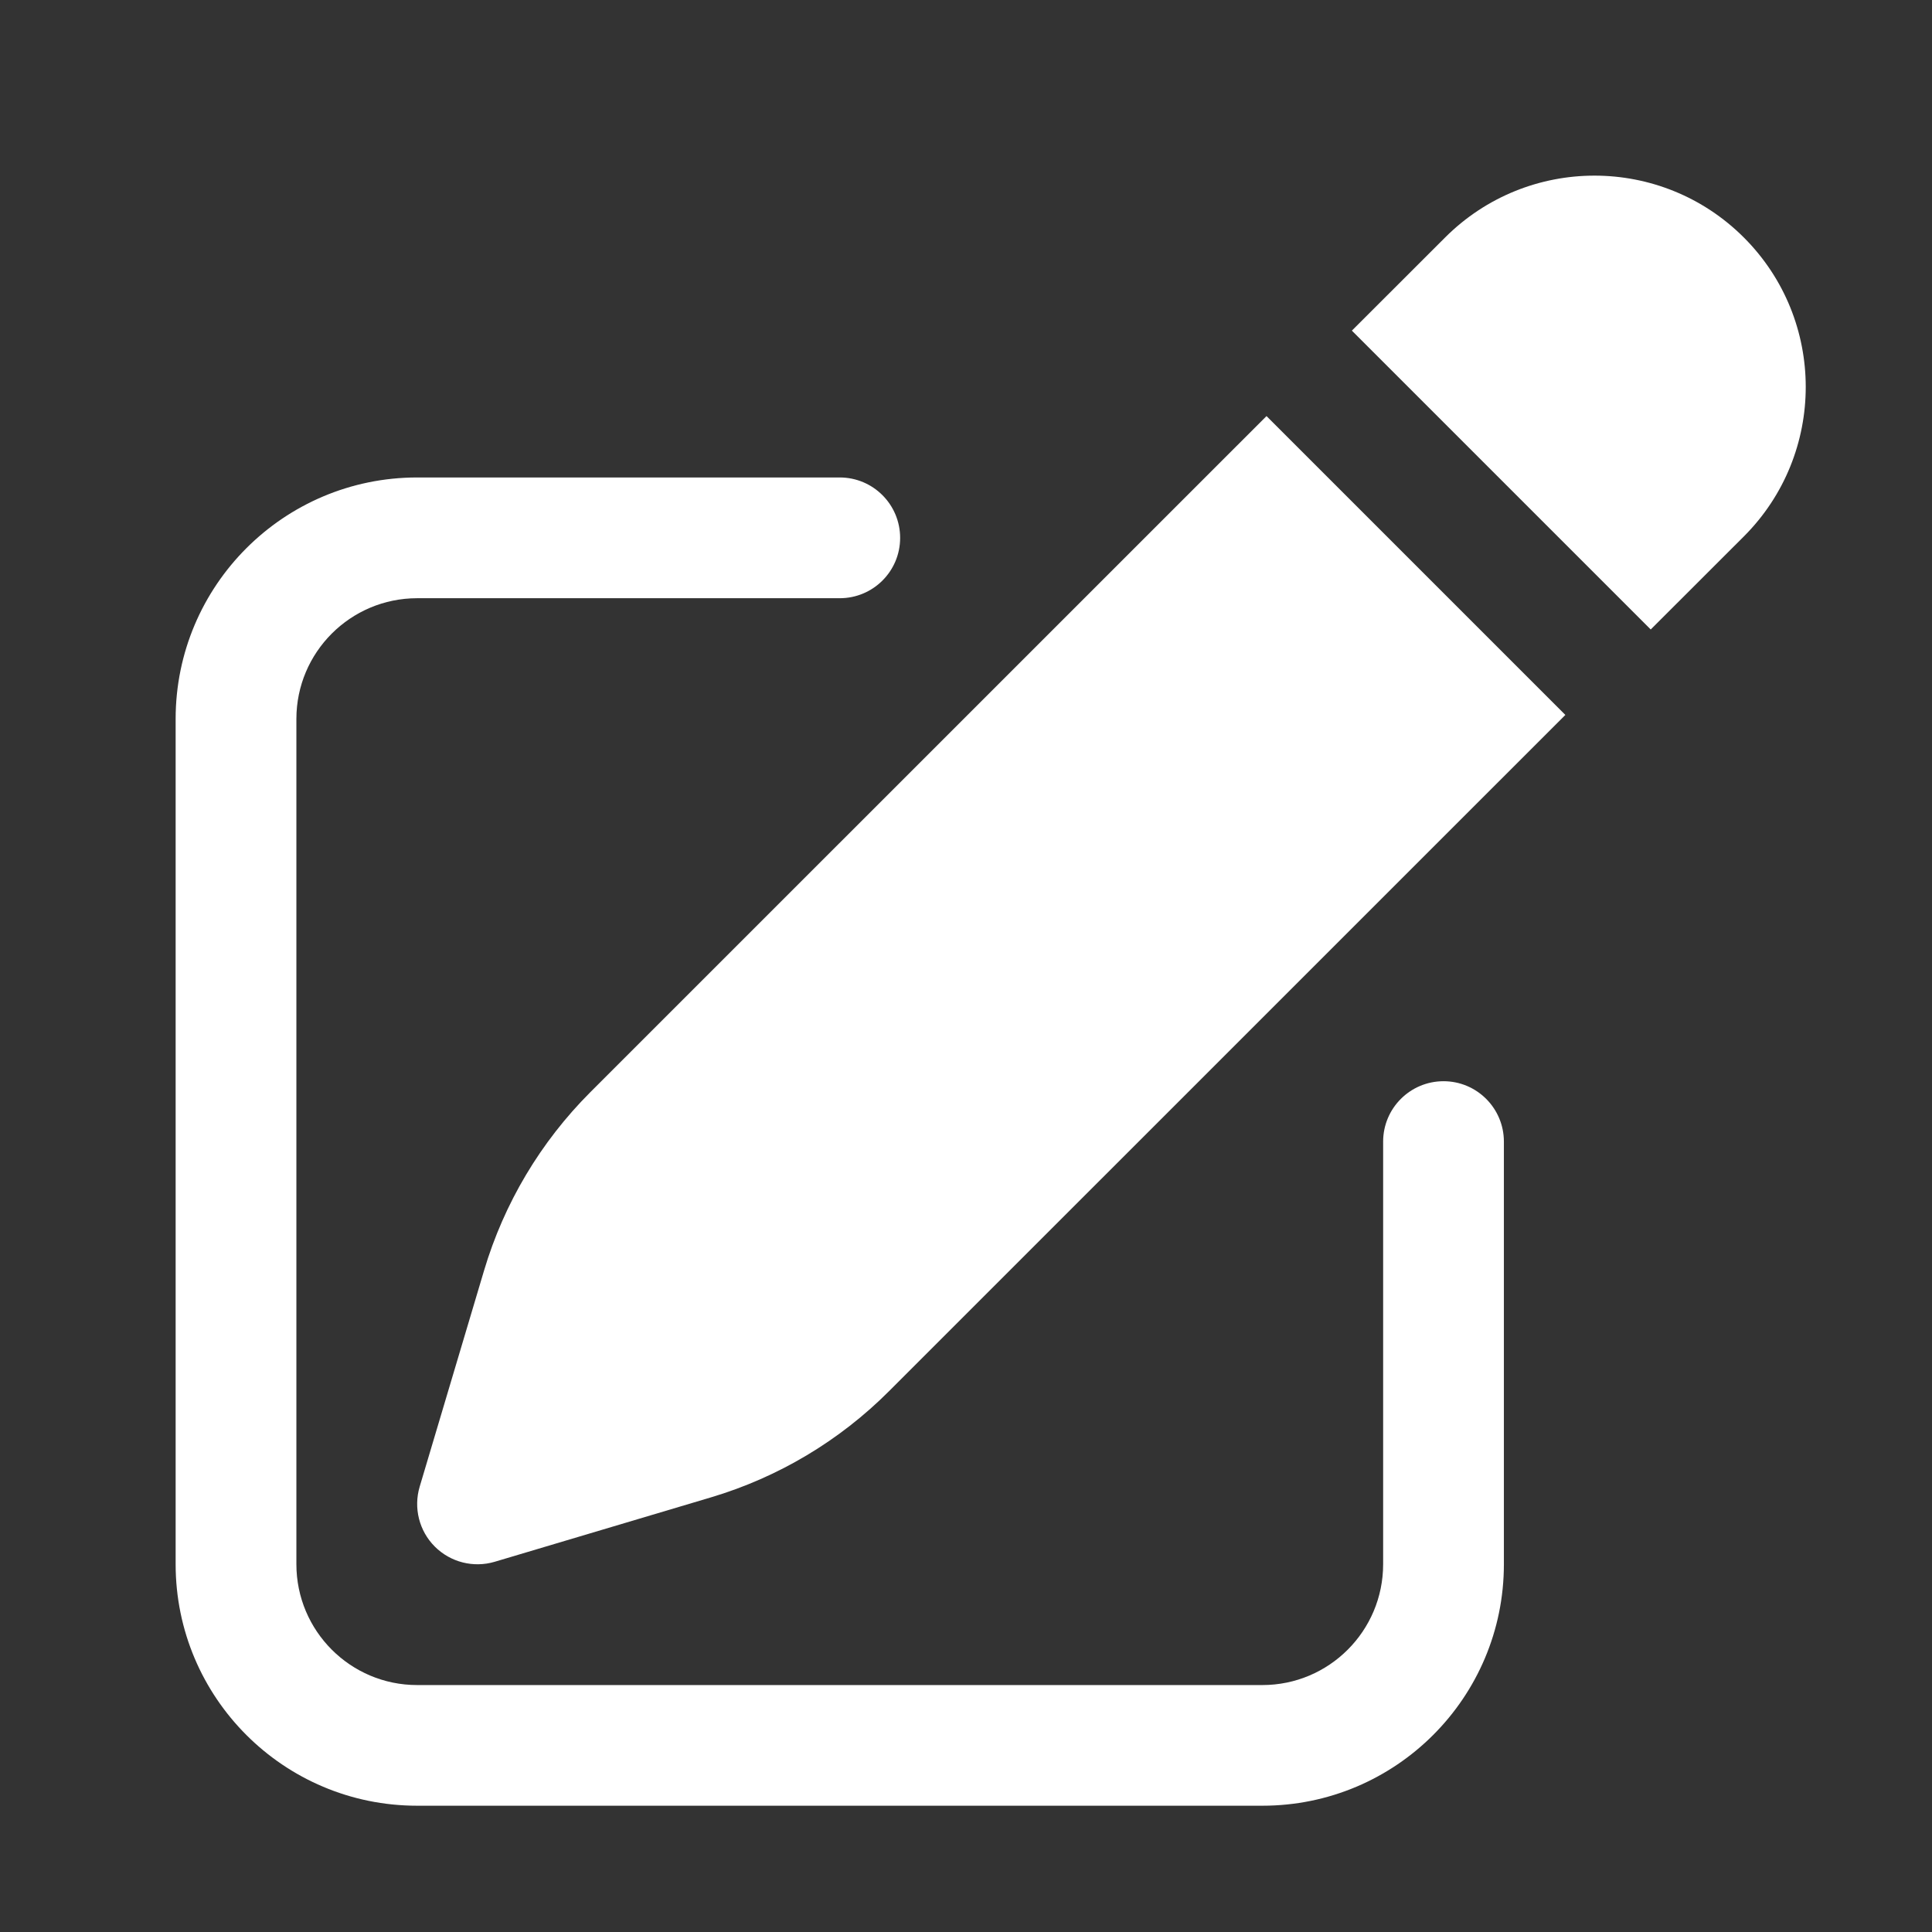
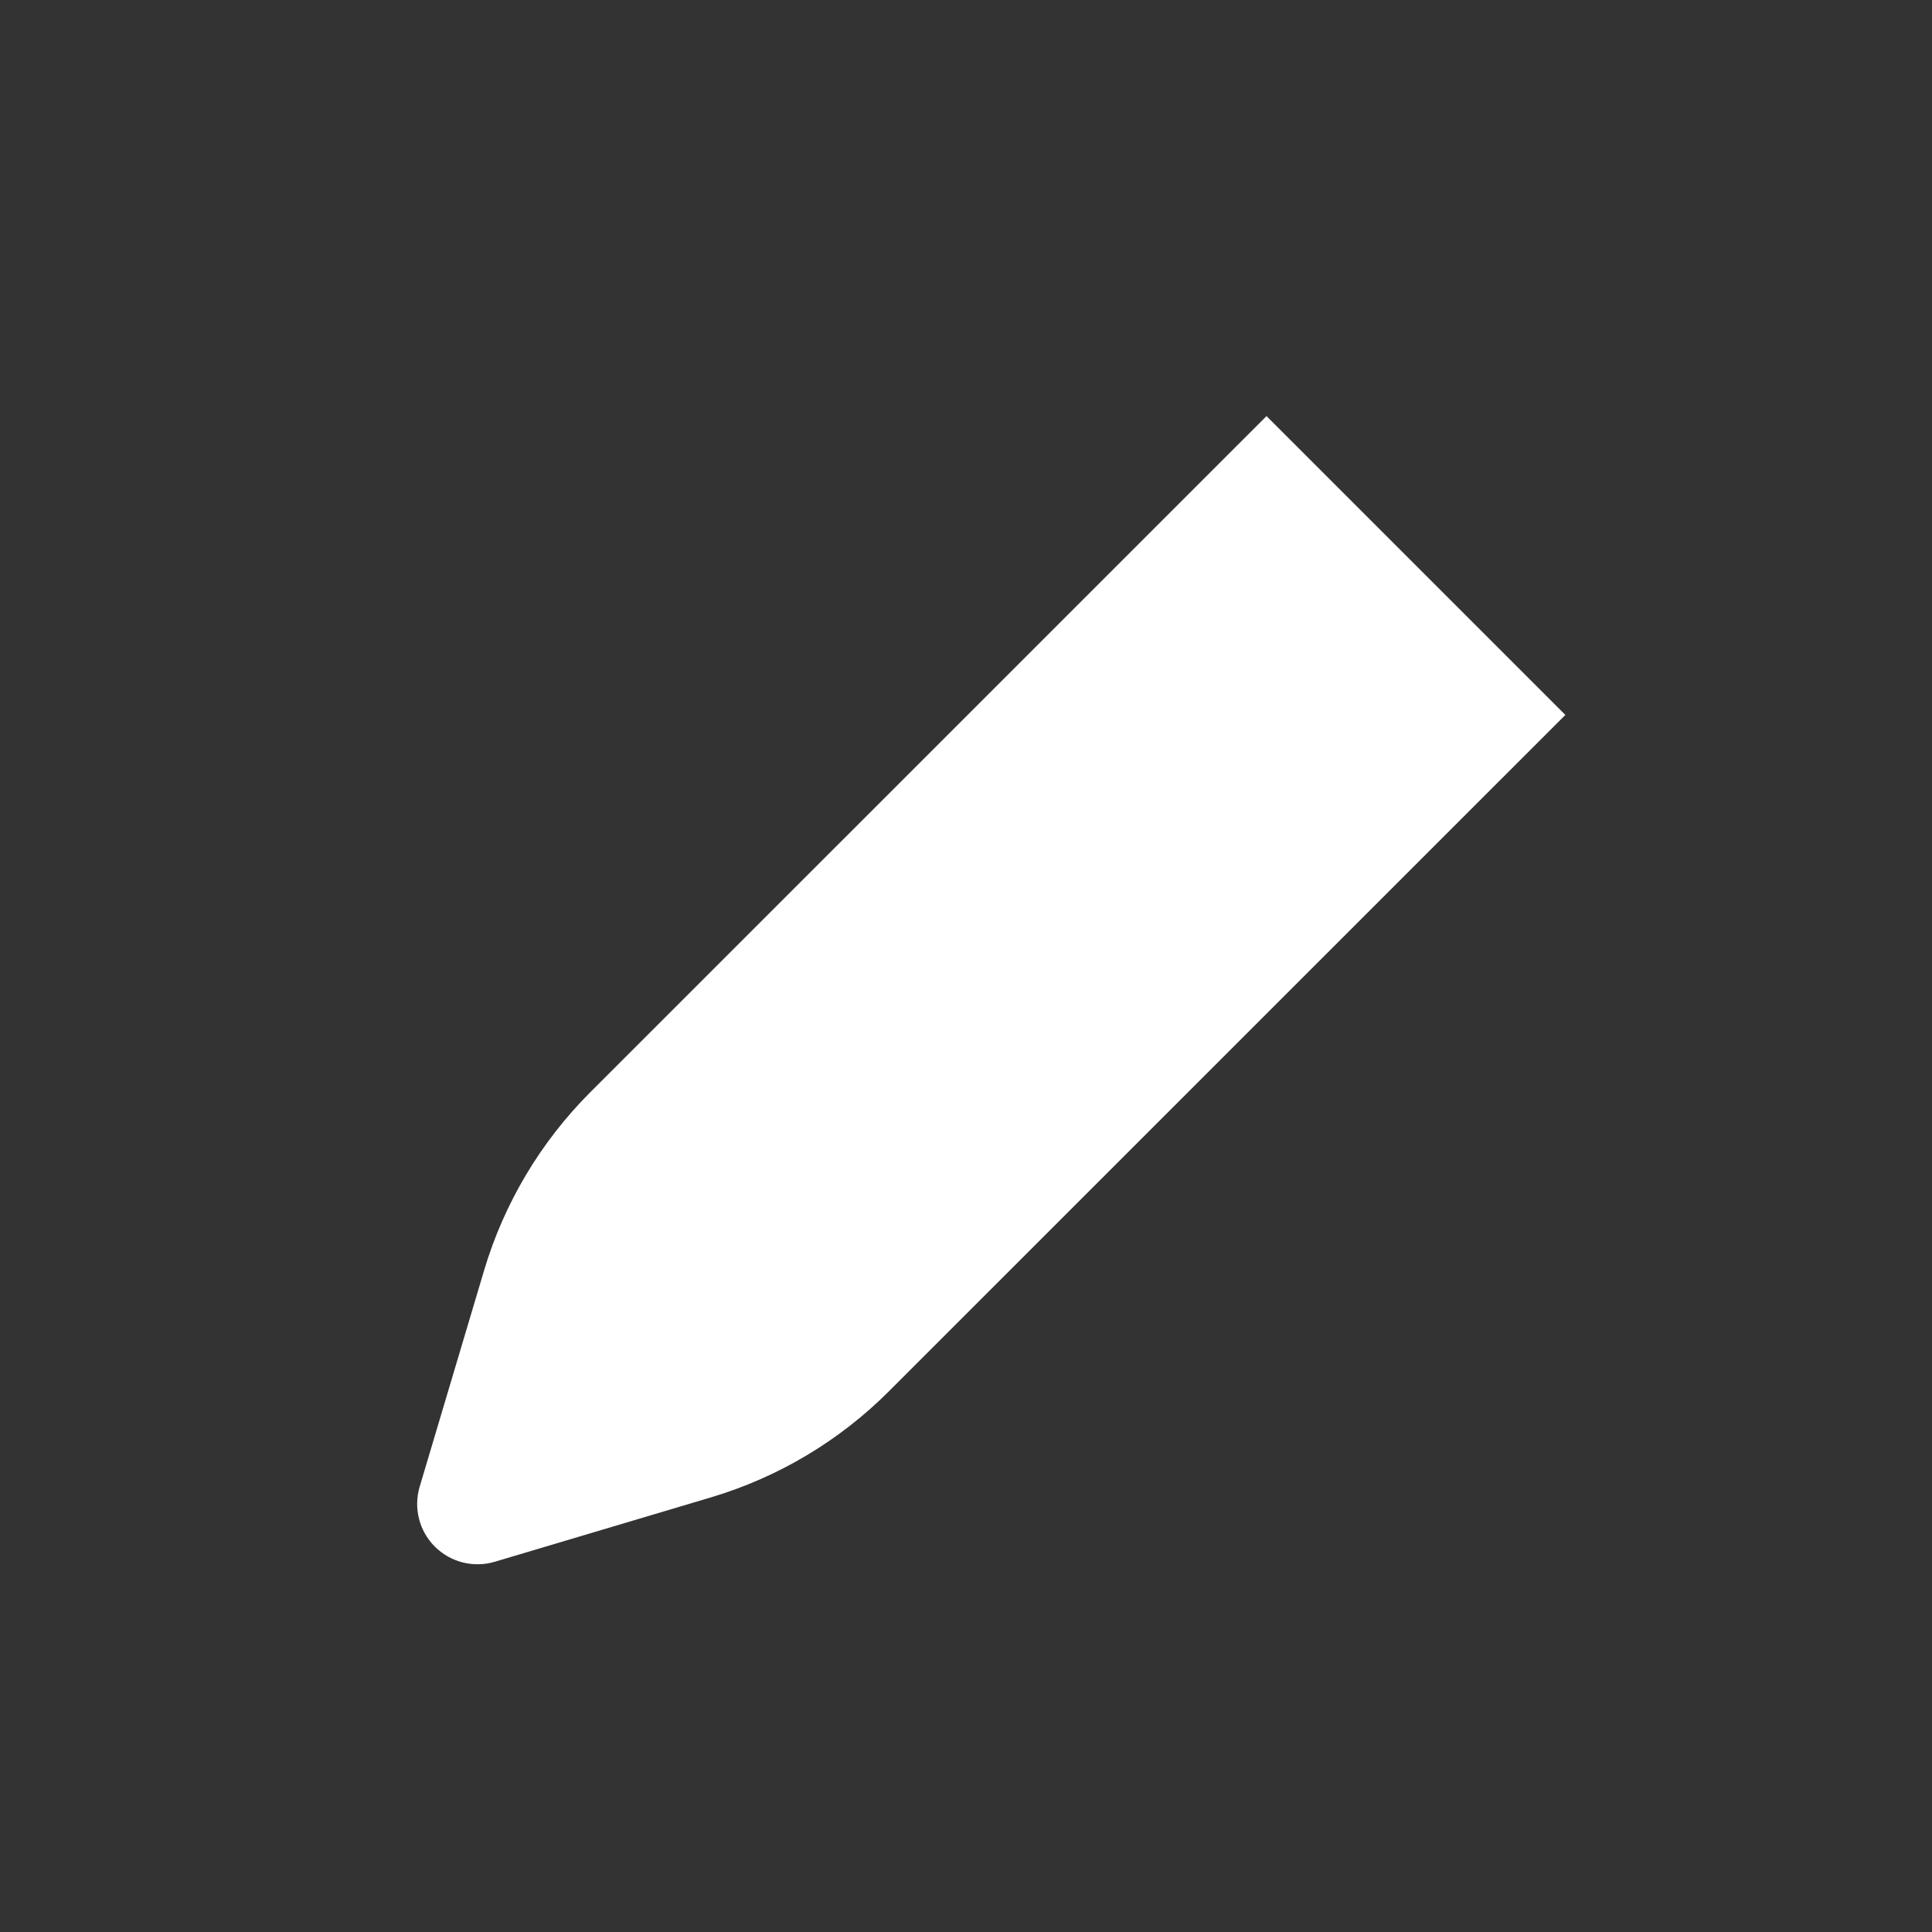
<svg xmlns="http://www.w3.org/2000/svg" width="22" height="22" viewBox="0 0 22 22" fill="none">
  <rect x="0" y="0" width="22" height="22" fill="#333333" stroke="none" />
-   <path d="M19.858 2.705C18.918 1.765 17.395 1.765 16.455 2.705L15.394 3.765L18.797 7.168L19.858 6.108C20.797 5.168 20.797 3.644 19.858 2.705Z" fill="white" />
  <path d="M17.825 8.141L14.422 4.738L6.721 12.438C6.156 13.004 5.74 13.701 5.512 14.468L4.779 16.929C4.707 17.171 4.773 17.433 4.951 17.611C5.13 17.79 5.392 17.856 5.634 17.784L8.095 17.051C8.861 16.823 9.559 16.407 10.124 15.841L17.825 8.141Z" fill="white" />
-   <path d="M4.75 5.437C3.231 5.437 2 6.669 2 8.187V17.812C2 19.331 3.231 20.562 4.75 20.562H14.375C15.894 20.562 17.125 19.331 17.125 17.812V13C17.125 12.62 16.817 12.312 16.438 12.312C16.058 12.312 15.75 12.62 15.75 13V17.812C15.75 18.572 15.134 19.188 14.375 19.188H4.75C3.991 19.188 3.375 18.572 3.375 17.812V8.187C3.375 7.428 3.991 6.812 4.75 6.812H9.562C9.942 6.812 10.25 6.505 10.25 6.125C10.25 5.745 9.942 5.437 9.562 5.437H4.75Z" fill="white" />
</svg>